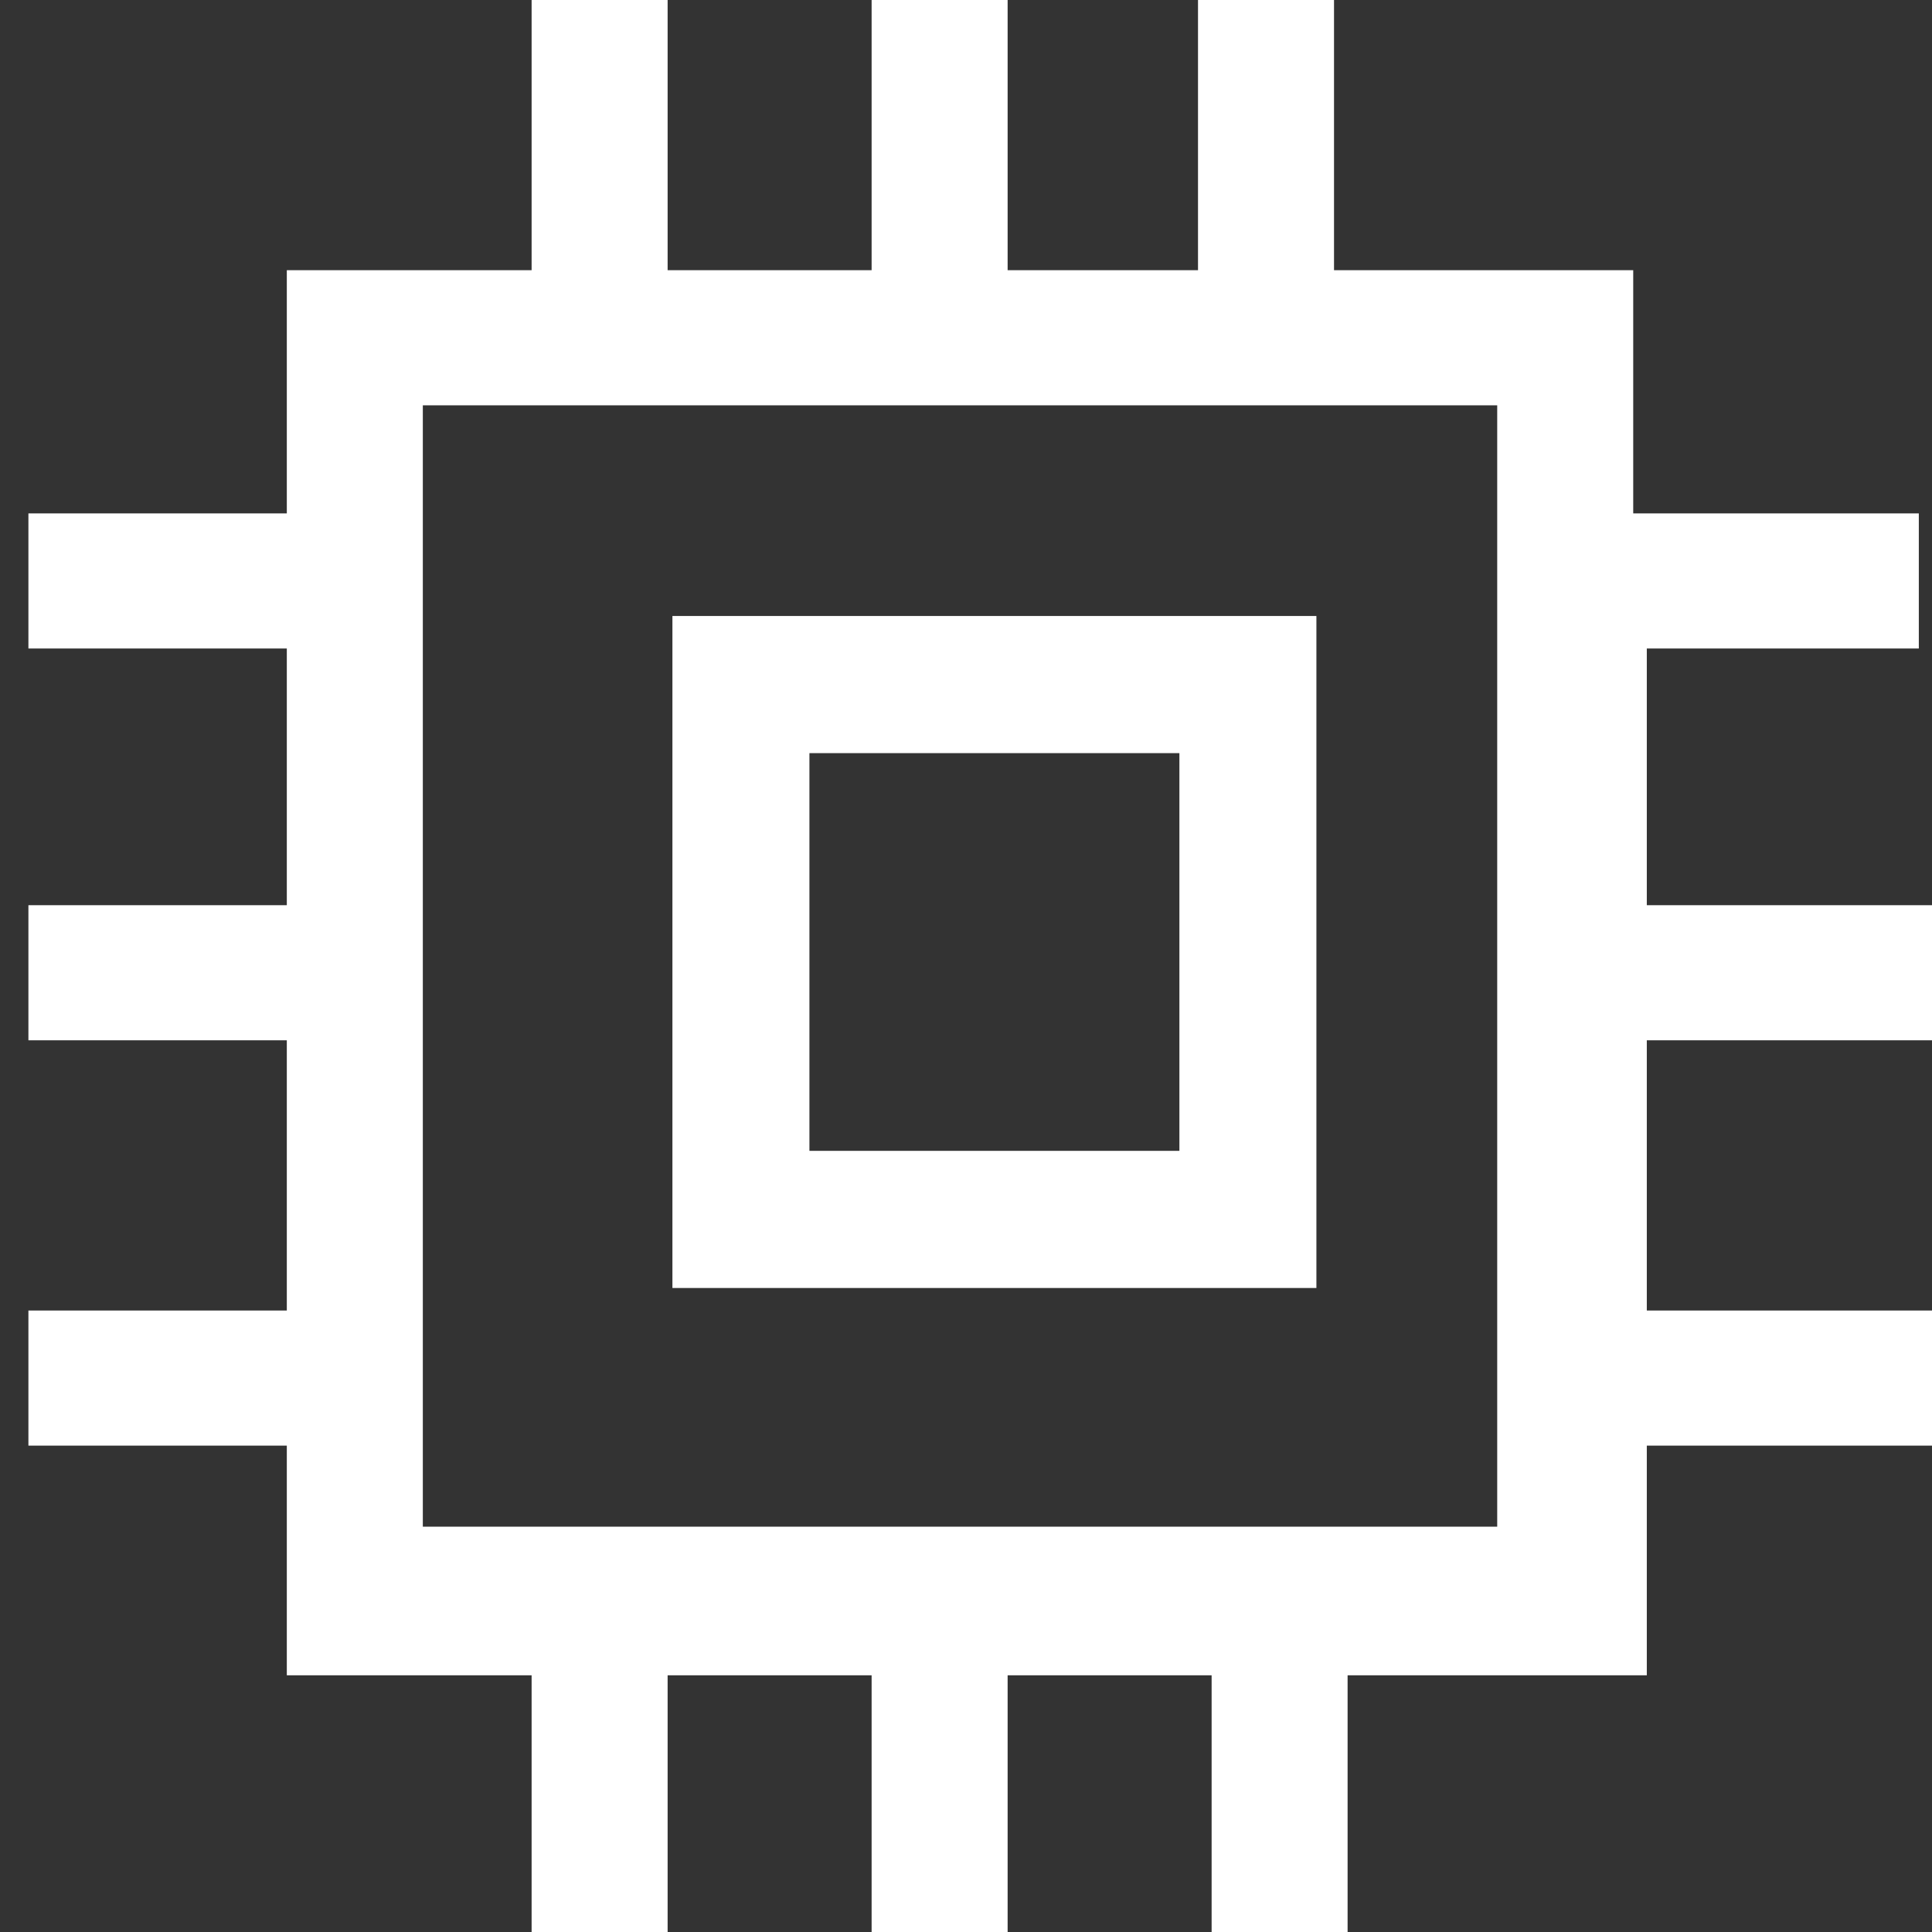
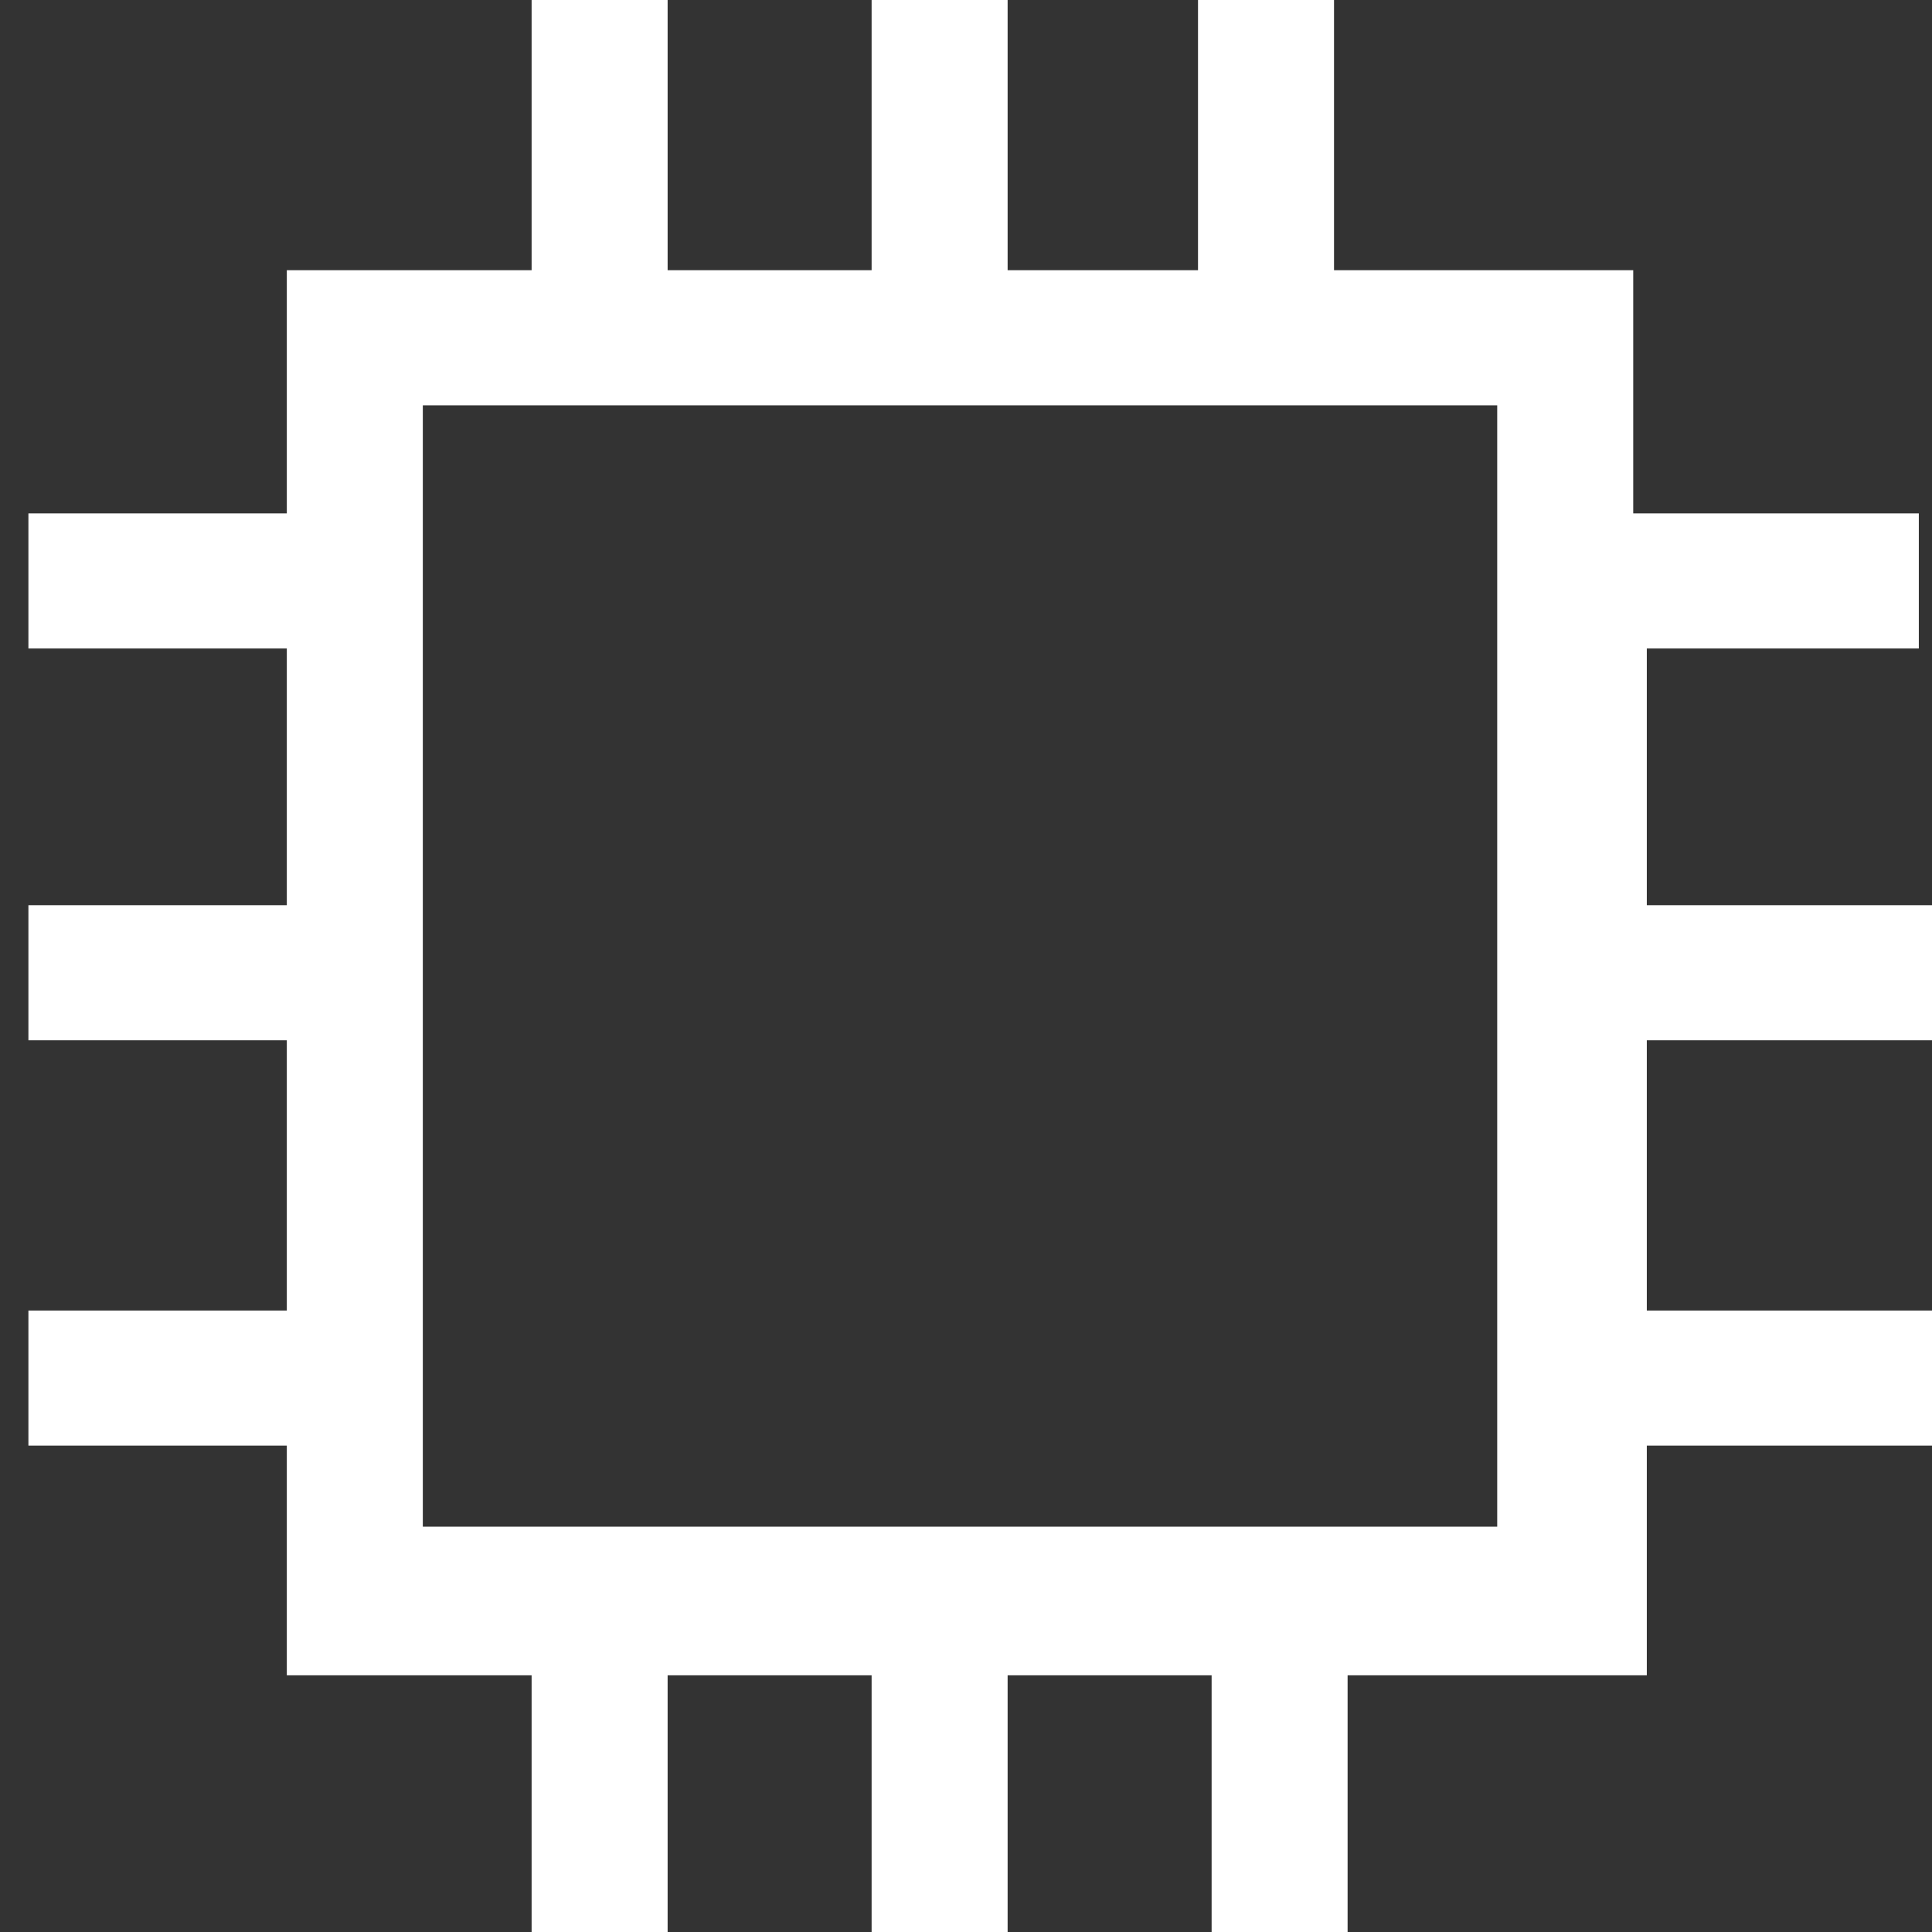
<svg xmlns="http://www.w3.org/2000/svg" width="68px" height="68px" viewBox="0 0 68 68">
  <rect x="0" y="0" width="68" height="68" fill="#333333" stroke="none" />
  <defs>
    <linearGradient x1="50%" y1="0%" x2="50%" y2="100%" id="linearGradient-1">
      <stop stop-color="#626262" offset="0%" />
      <stop stop-color="#333333" offset="100%" />
    </linearGradient>
    <linearGradient x1="50%" y1="0%" x2="50%" y2="100%" id="linearGradient-2">
      <stop stop-color="#ffffff" offset="0%" />
      <stop stop-color="#ffffff" offset="100%" />
    </linearGradient>
  </defs>
  <g id="" stroke="none" stroke-width="1" fill="none" fill-rule="evenodd">
    <g id="" transform="translate(-1309, -776)" fill-rule="nonzero">
      <g id="" transform="translate(260, 710)">
        <g id="" transform="translate(1020, 0)">
          <g id="xingnengjisuan" transform="translate(29, 66)">
            <path d="M67.536,22.825 L67.536,18.07 L57.484,18.07 L57.484,9.51 L46.953,9.51 L46.953,0 L42.166,0 L42.166,9.51 L35.465,9.51 L35.465,0 L30.678,0 L30.678,9.51 L23.498,9.51 L23.498,0 L18.711,0 L18.711,9.51 L10.095,9.51 L10.095,18.07 L1,18.07 L1,22.825 L10.095,22.825 L10.095,31.86 L1,31.86 L1,36.615 L10.095,36.615 L10.095,46.126 L1,46.126 L1,50.881 L10.095,50.881 L10.095,58.965 L18.711,58.965 L18.711,68 L23.498,68 L23.498,58.965 L30.678,58.965 L30.678,68 L35.465,68 L35.465,58.965 L42.645,58.965 L42.645,68 L47.431,68 L47.431,58.965 L57.962,58.965 L57.962,50.881 L68.014,50.881 L68.014,46.126 L57.962,46.126 L57.962,36.615 L68.014,36.615 L68.014,31.86 L57.962,31.86 L57.962,22.825 L67.536,22.825 Z M52.697,53.734 L14.882,53.734 L14.882,14.266 L52.697,14.266 L52.697,53.734 Z" id="" fill="#ffffff" />
-             <path d="M46.333,21.681 L23.667,21.681 L23.667,45.333 L46.333,45.333 L46.333,21.681 Z M41.511,40.506 L28.489,40.506 L28.489,26.508 L41.511,26.508 L41.511,40.506 Z" id="" fill="url(#linearGradient-2)" />
          </g>
        </g>
      </g>
    </g>
  </g>
</svg>